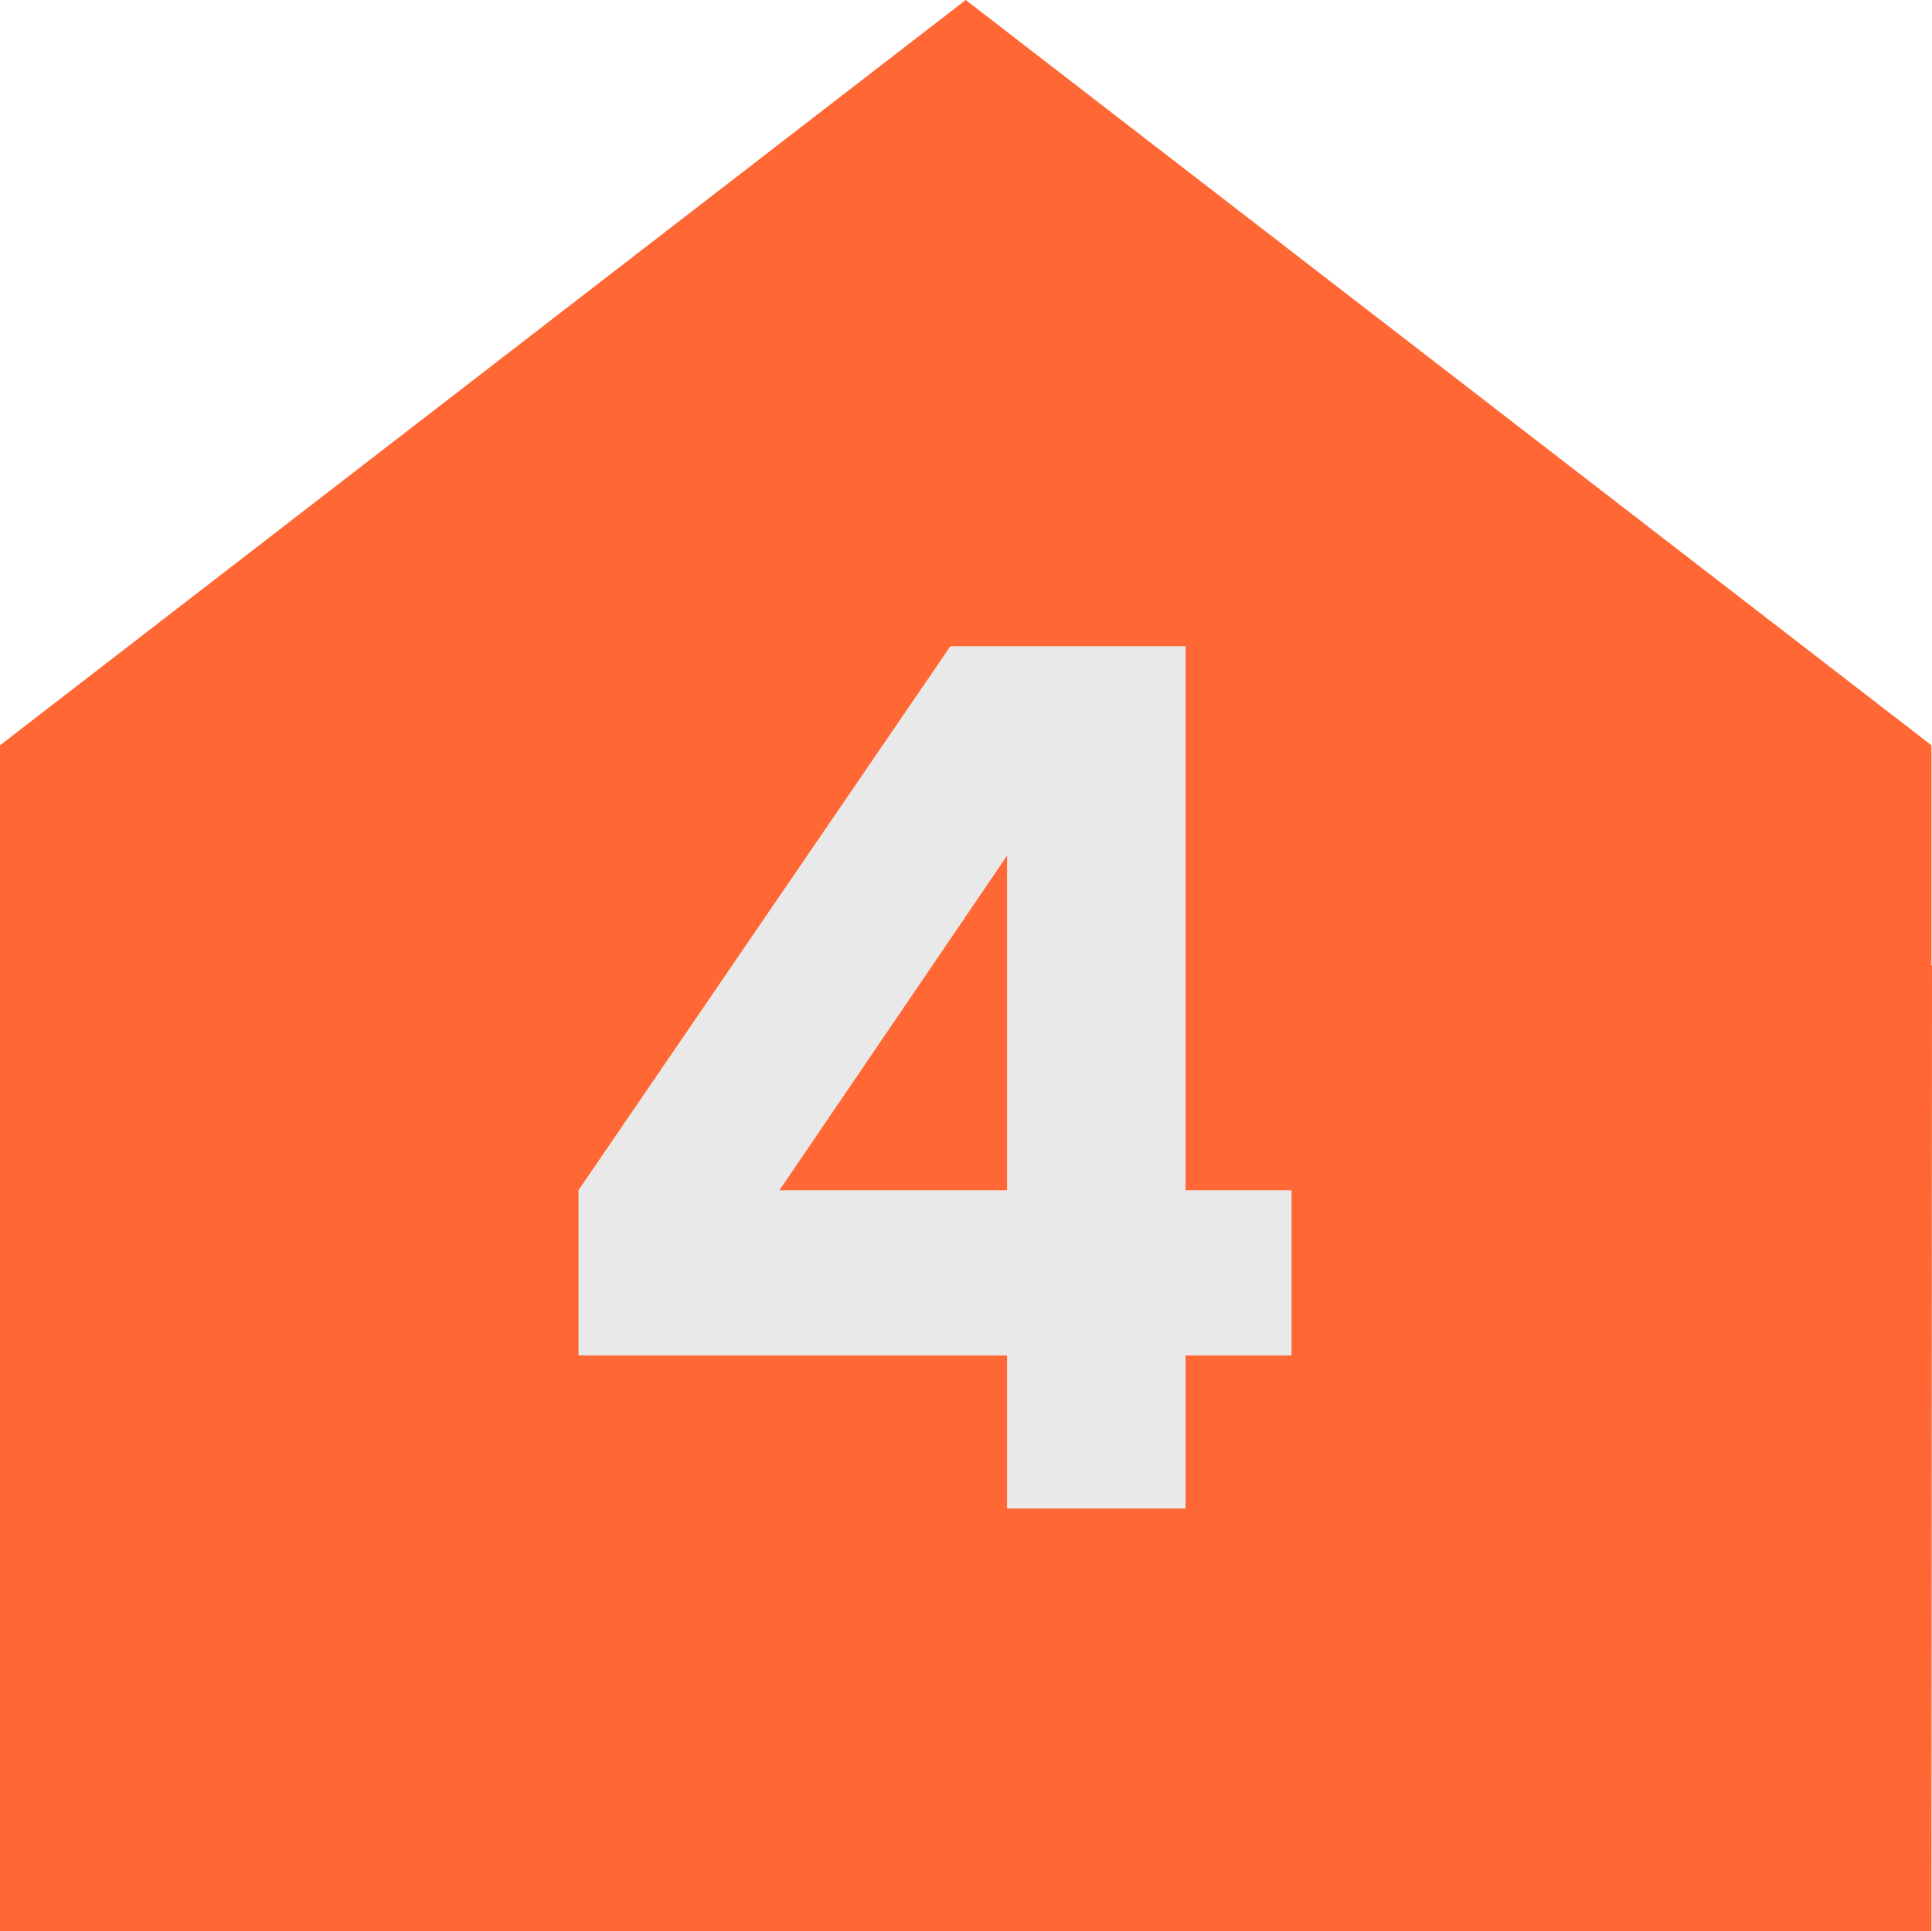
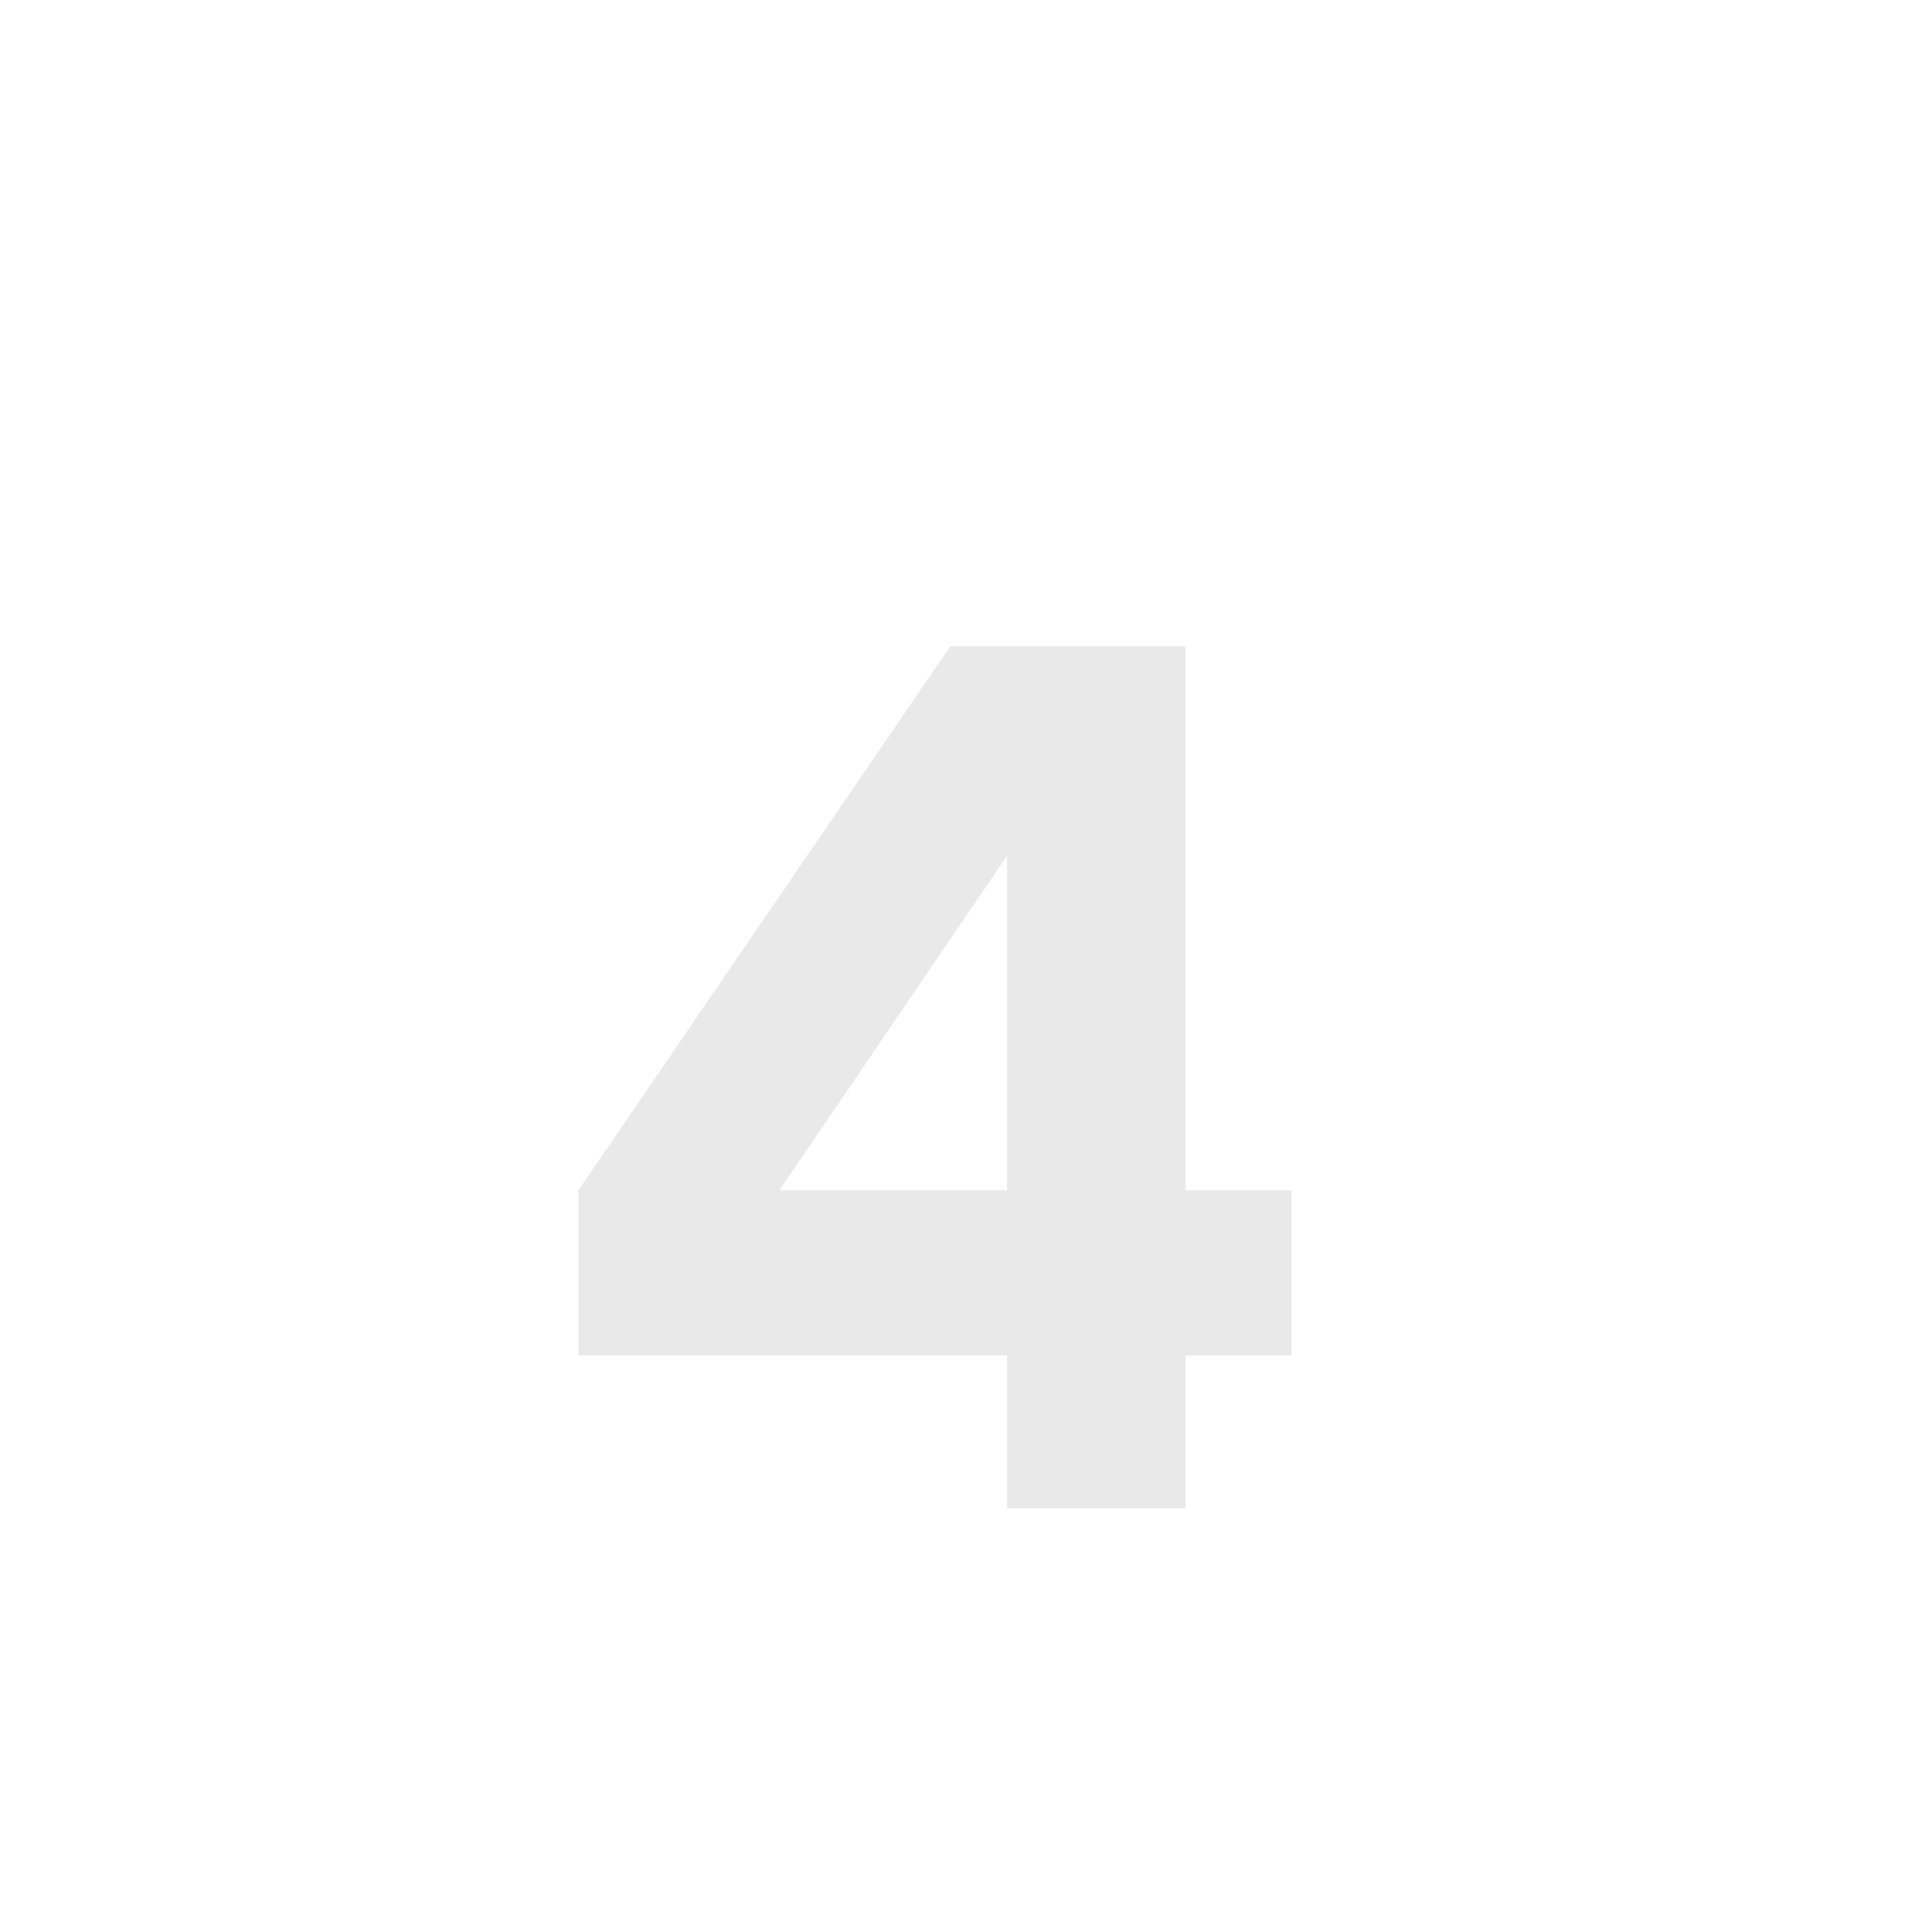
<svg xmlns="http://www.w3.org/2000/svg" id="Layer_1" viewBox="0 0 36.47 36.46">
  <defs>
    <style>.cls-1{fill:#ff6834;}.cls-1,.cls-2{stroke-width:0px;}.cls-2{fill:#e9e9e9;}</style>
  </defs>
-   <polygon class="cls-1" points="36.46 36.46 29.63 36.46 7.55 36.46 0 36.46 0 18.46 0 14.07 18.23 0 36.46 14.07 36.46 18.23 36.47 18.23 36.46 36.46" />
  <path class="cls-2" d="M10.92,22.47l7.02-10.27h3.76l-7.17,10.54-3.61-.26ZM24.38,25.59h-13.46v-3.12h13.46v3.12ZM22.38,12.2v16.28h-3.37V12.2h3.37Z" />
</svg>